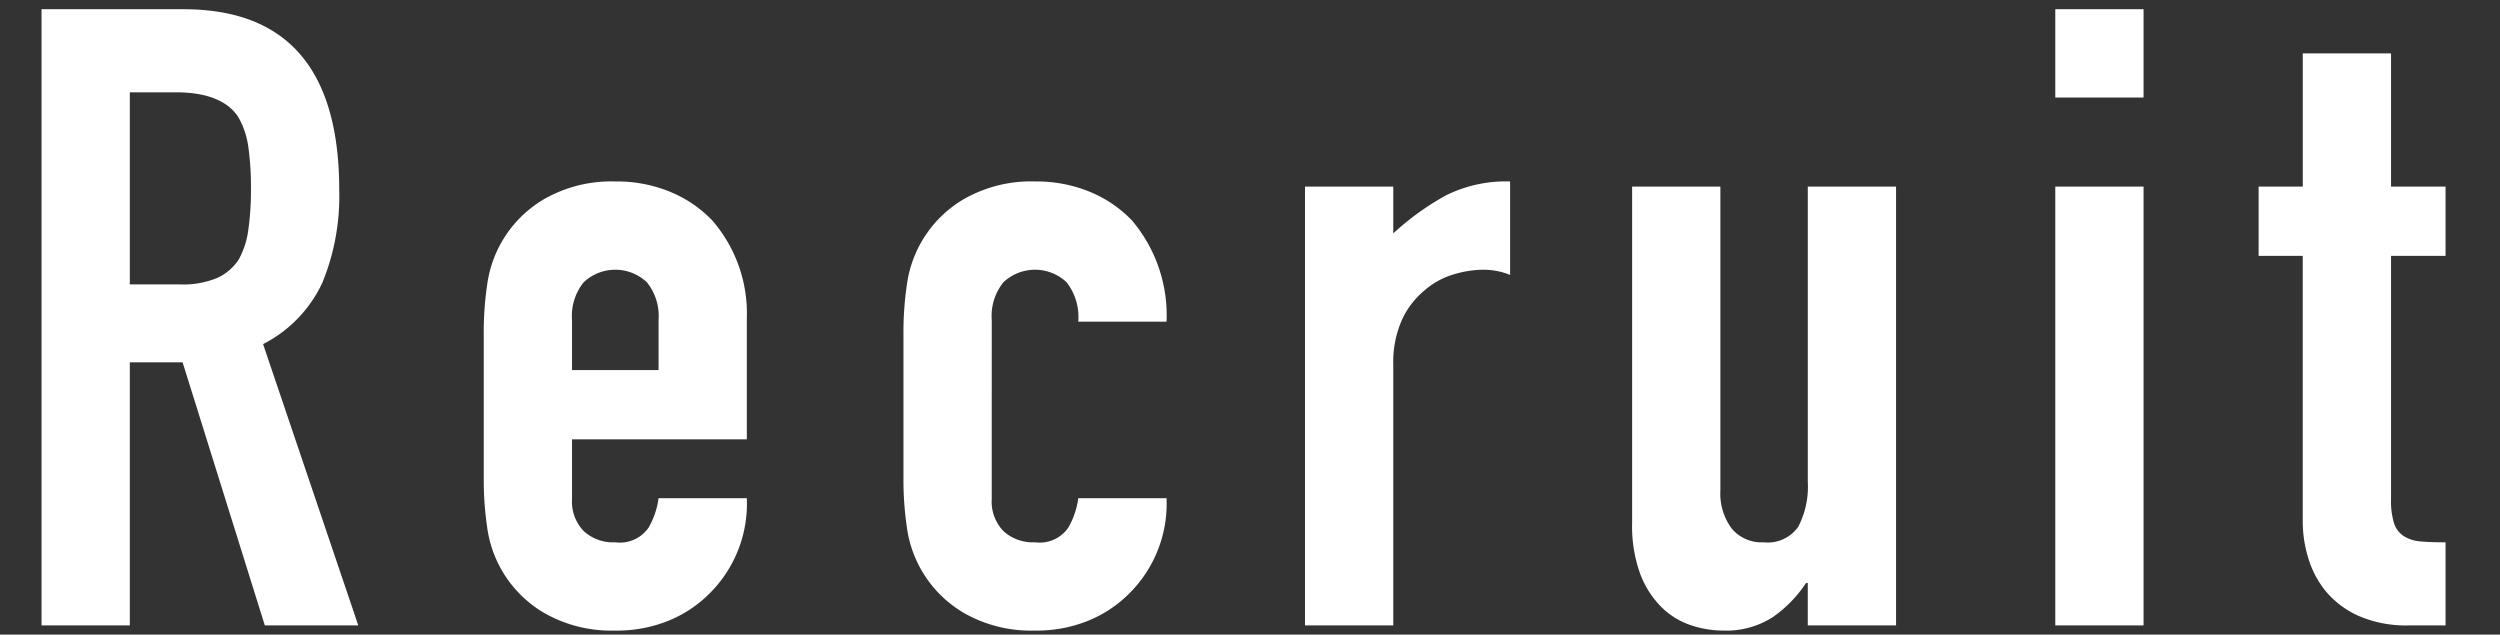
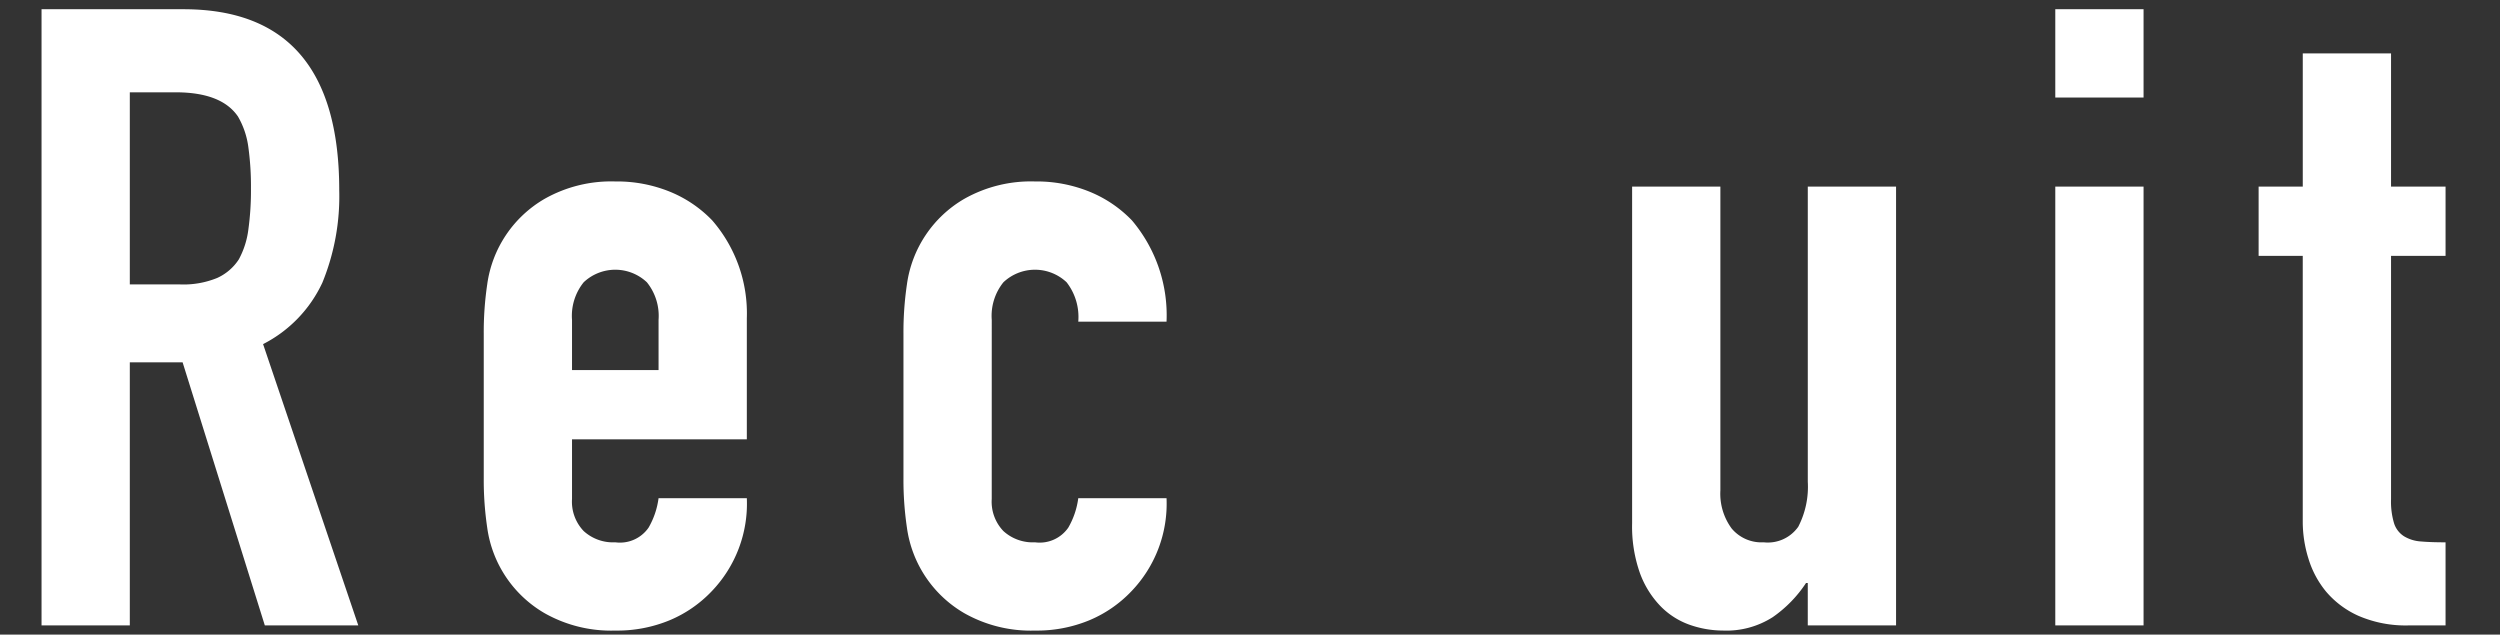
<svg xmlns="http://www.w3.org/2000/svg" id="abc90529-f450-44c3-8ae2-b4528ea8d7cd" data-name="レイヤー 1" width="130" height="33" viewBox="0 0 130 33">
  <rect x="0" y="0" width="130" height="33" fill="#333333" stroke="none" />
  <g>
    <path d="M2.16,32.521V.48H9.54q8.1,0,8.1,9.405a11.85,11.85,0,0,1-.877,4.814,6.81,6.81,0,0,1-3.083,3.195l4.95,14.625H13.77L9.495,18.84H6.75V32.521ZM6.75,4.8V14.79H9.36a4.625,4.625,0,0,0,1.935-.337,2.638,2.638,0,0,0,1.125-.968,4.399,4.399,0,0,0,.495-1.553,14.944,14.944,0,0,0,.135-2.138A14.949,14.949,0,0,0,12.915,7.658a4.275,4.275,0,0,0-.54-1.598Q11.52,4.801,9.135,4.8Z" style="fill: #fff" />
    <path d="M38.835,22.846H29.745v3.104a2.203,2.203,0,0,0,.607,1.665,2.265,2.265,0,0,0,1.643.585,1.809,1.809,0,0,0,1.732-.765,4.127,4.127,0,0,0,.518-1.53H38.835a6.573,6.573,0,0,1-1.845,4.86A6.453,6.453,0,0,1,34.83,32.25a7.126,7.126,0,0,1-2.835.54,7.025,7.025,0,0,1-3.667-.899A6.097,6.097,0,0,1,25.335,27.436a16.908,16.908,0,0,1-.18-2.565V17.355A16.917,16.917,0,0,1,25.335,14.79,6.097,6.097,0,0,1,28.328,10.335a7.035,7.035,0,0,1,3.667-.899,7.289,7.289,0,0,1,2.857.54A6.4,6.4,0,0,1,37.035,11.46a7.377,7.377,0,0,1,1.8,5.085Zm-9.09-3.601h4.5V16.636a2.783,2.783,0,0,0-.608-1.958,2.394,2.394,0,0,0-3.285,0,2.783,2.783,0,0,0-.607,1.958Z" style="fill: #fff" />
    <path d="M51.57,25.95a2.204,2.204,0,0,0,.607,1.665,2.266,2.266,0,0,0,1.643.585,1.809,1.809,0,0,0,1.732-.765,4.127,4.127,0,0,0,.518-1.53h4.59a6.574,6.574,0,0,1-1.845,4.86A6.459,6.459,0,0,1,56.655,32.25a7.126,7.126,0,0,1-2.835.54,7.028,7.028,0,0,1-3.667-.899,6.101,6.101,0,0,1-2.993-4.455A16.91,16.91,0,0,1,46.98,24.87V17.355A16.92,16.92,0,0,1,47.16,14.79,6.101,6.101,0,0,1,50.152,10.335a7.037,7.037,0,0,1,3.667-.899,7.289,7.289,0,0,1,2.857.54A6.399,6.399,0,0,1,58.86,11.46a7.632,7.632,0,0,1,1.8,5.266H56.07a2.934,2.934,0,0,0-.607-2.048,2.394,2.394,0,0,0-3.285,0,2.785,2.785,0,0,0-.607,1.958Z" style="fill: #fff" />
-     <path d="M67.86,32.521V9.705h4.59v2.431a13.952,13.952,0,0,1,2.745-1.98,7.012,7.012,0,0,1,3.33-.72v4.859a3.732,3.732,0,0,0-1.395-.27,5.496,5.496,0,0,0-1.553.247,4.053,4.053,0,0,0-1.507.833,4.309,4.309,0,0,0-1.17,1.53,5.42,5.42,0,0,0-.45,2.34V32.521Z" style="fill: #fff" />
    <path d="M98.595,9.705V32.521H94.004V30.315h-.09a6.534,6.534,0,0,1-1.732,1.777,4.466,4.466,0,0,1-2.587.697,5.272,5.272,0,0,1-1.71-.292,3.962,3.962,0,0,1-1.53-.968,4.873,4.873,0,0,1-1.08-1.732A7.265,7.265,0,0,1,84.87,27.21V9.705h4.59V25.5a3.052,3.052,0,0,0,.585,1.98,2.02,2.02,0,0,0,1.665.72,1.936,1.936,0,0,0,1.8-.81,4.528,4.528,0,0,0,.495-2.341V9.705Z" style="fill: #fff" />
    <path d="M106.875,5.07V.48h4.59V5.07Zm0,27.45V9.705h4.59V32.521Z" style="fill: #fff" />
    <path d="M119.744,9.705V2.775H124.334V9.705h2.835v3.601h-2.835V25.95a3.948,3.948,0,0,0,.157,1.26,1.249,1.249,0,0,0,.518.676,1.935,1.935,0,0,0,.878.27q.516.045,1.282.045v4.32h-1.891a6.193,6.193,0,0,1-2.632-.495,4.75,4.75,0,0,1-1.688-1.26,4.934,4.934,0,0,1-.923-1.732,6.436,6.436,0,0,1-.292-1.868V13.306h-2.295V9.705Z" style="fill: #fff" />
  </g>
</svg>